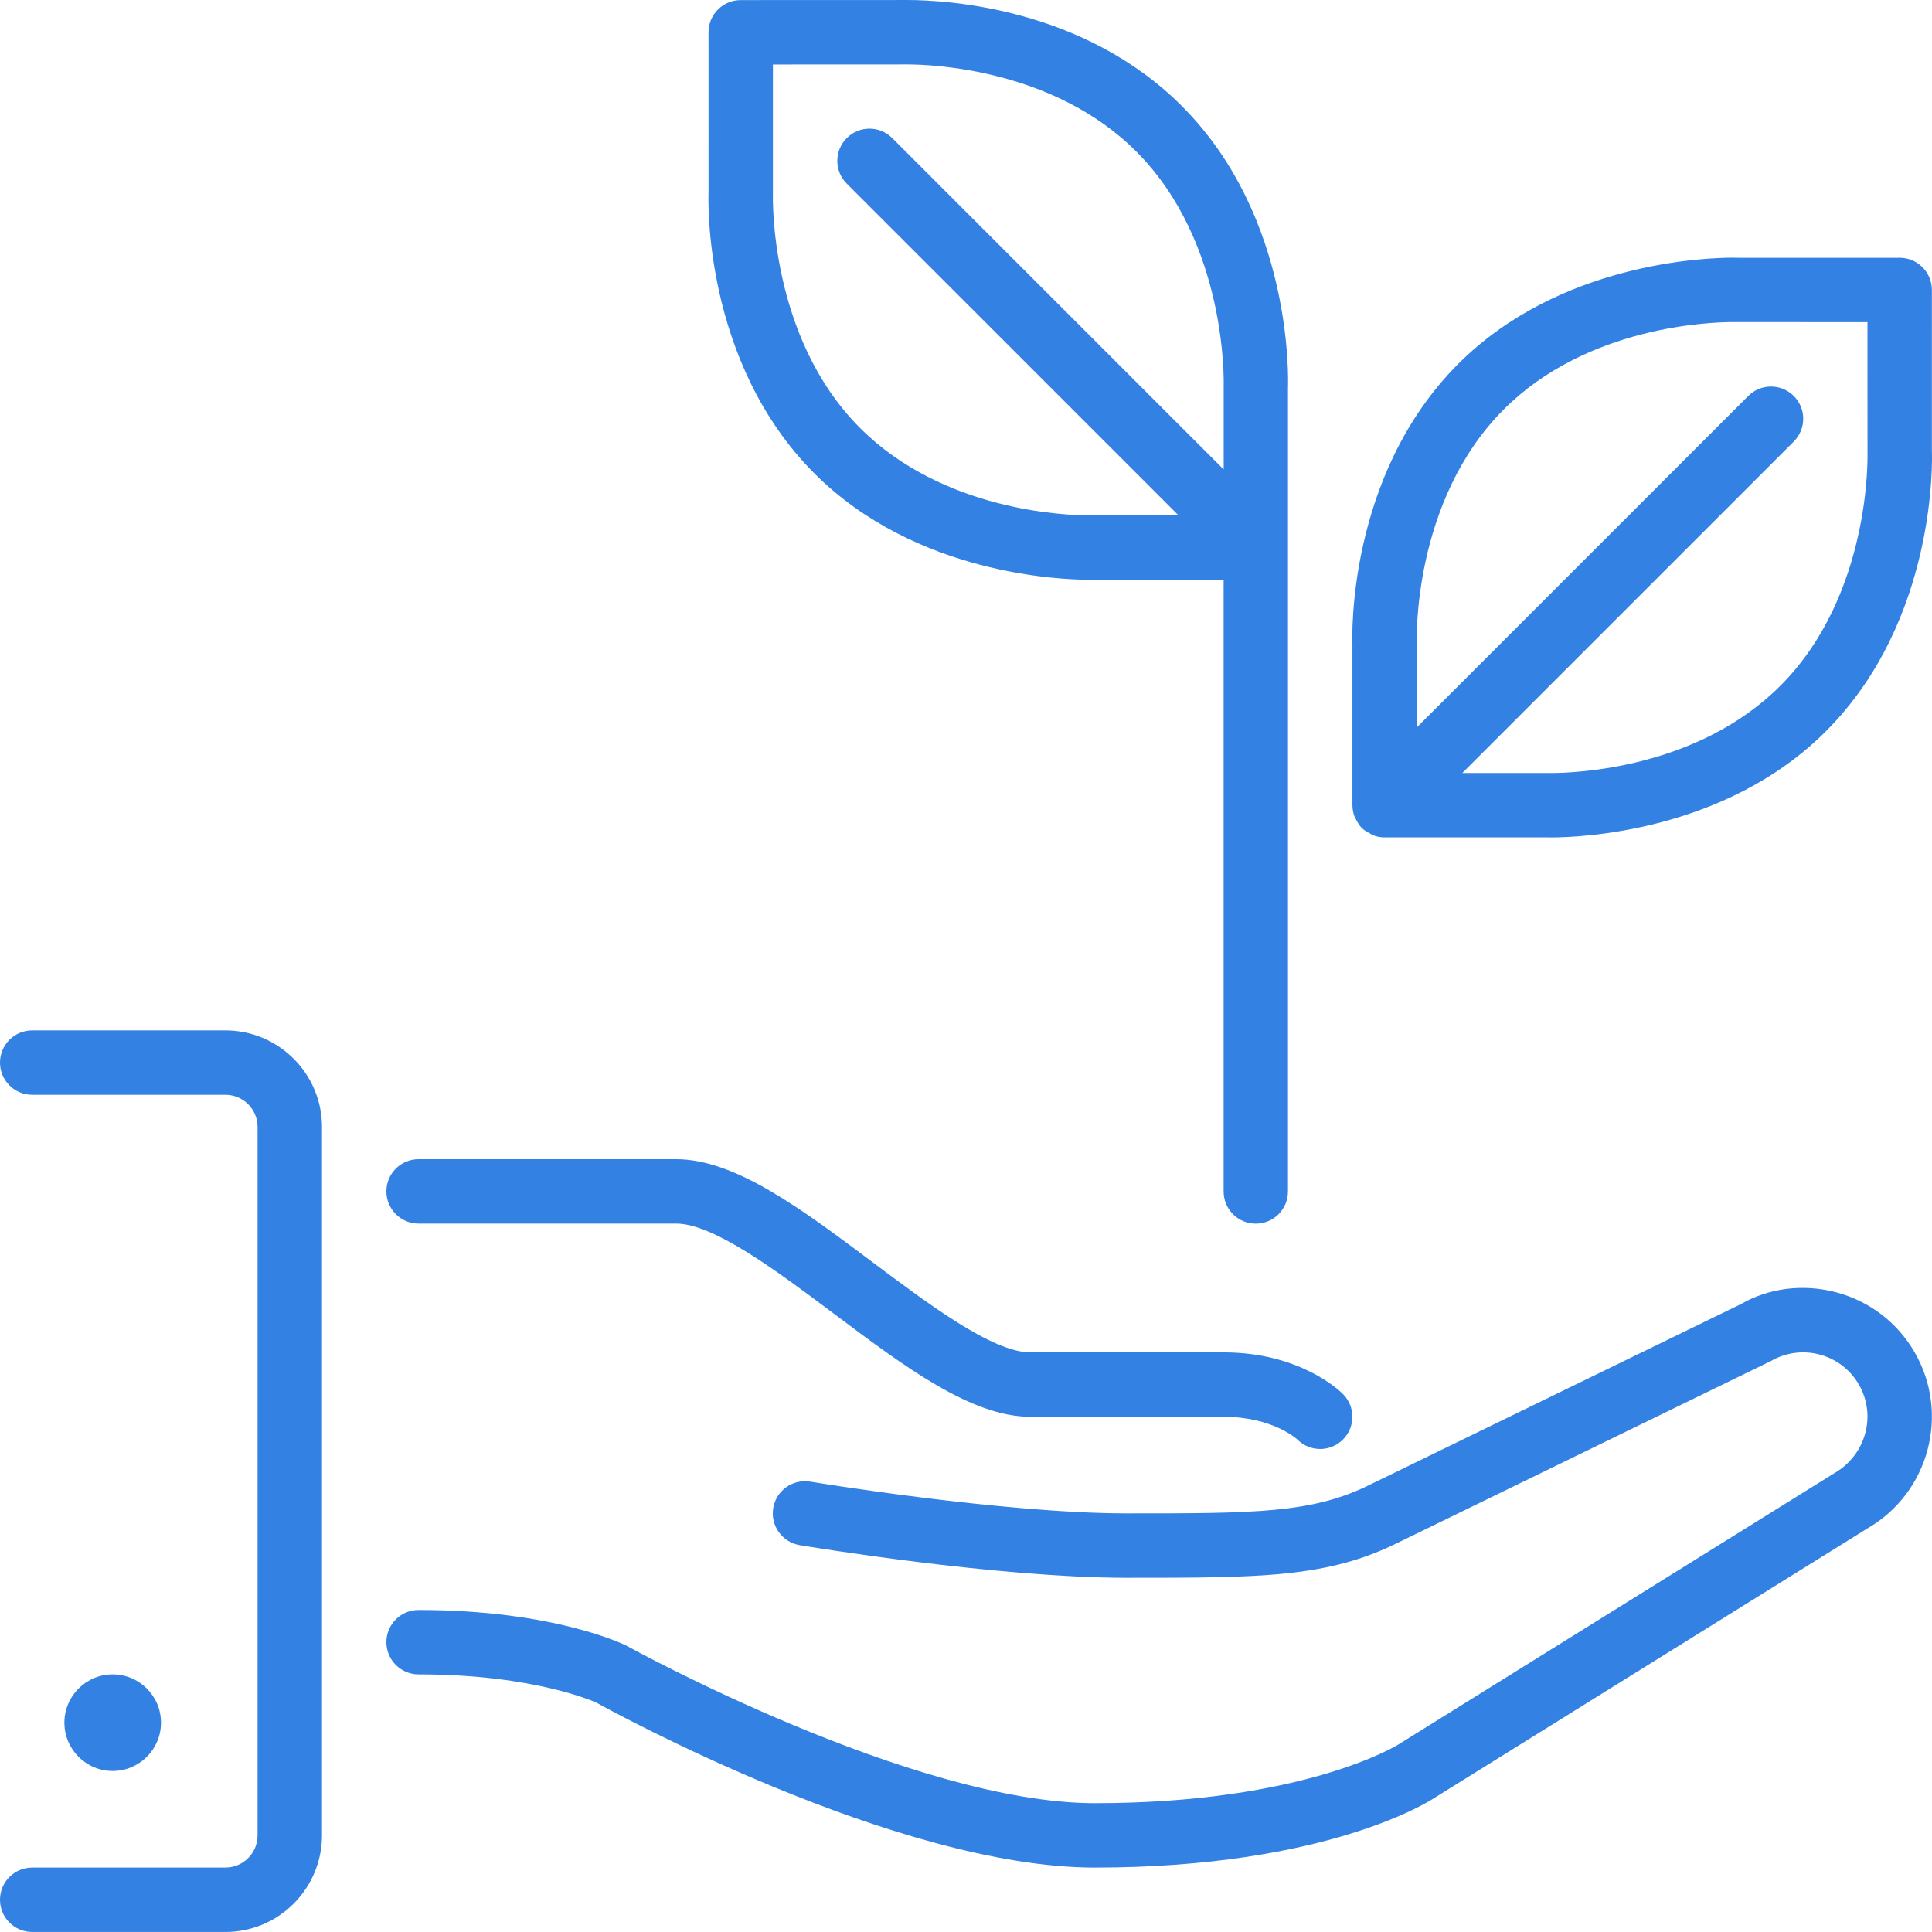
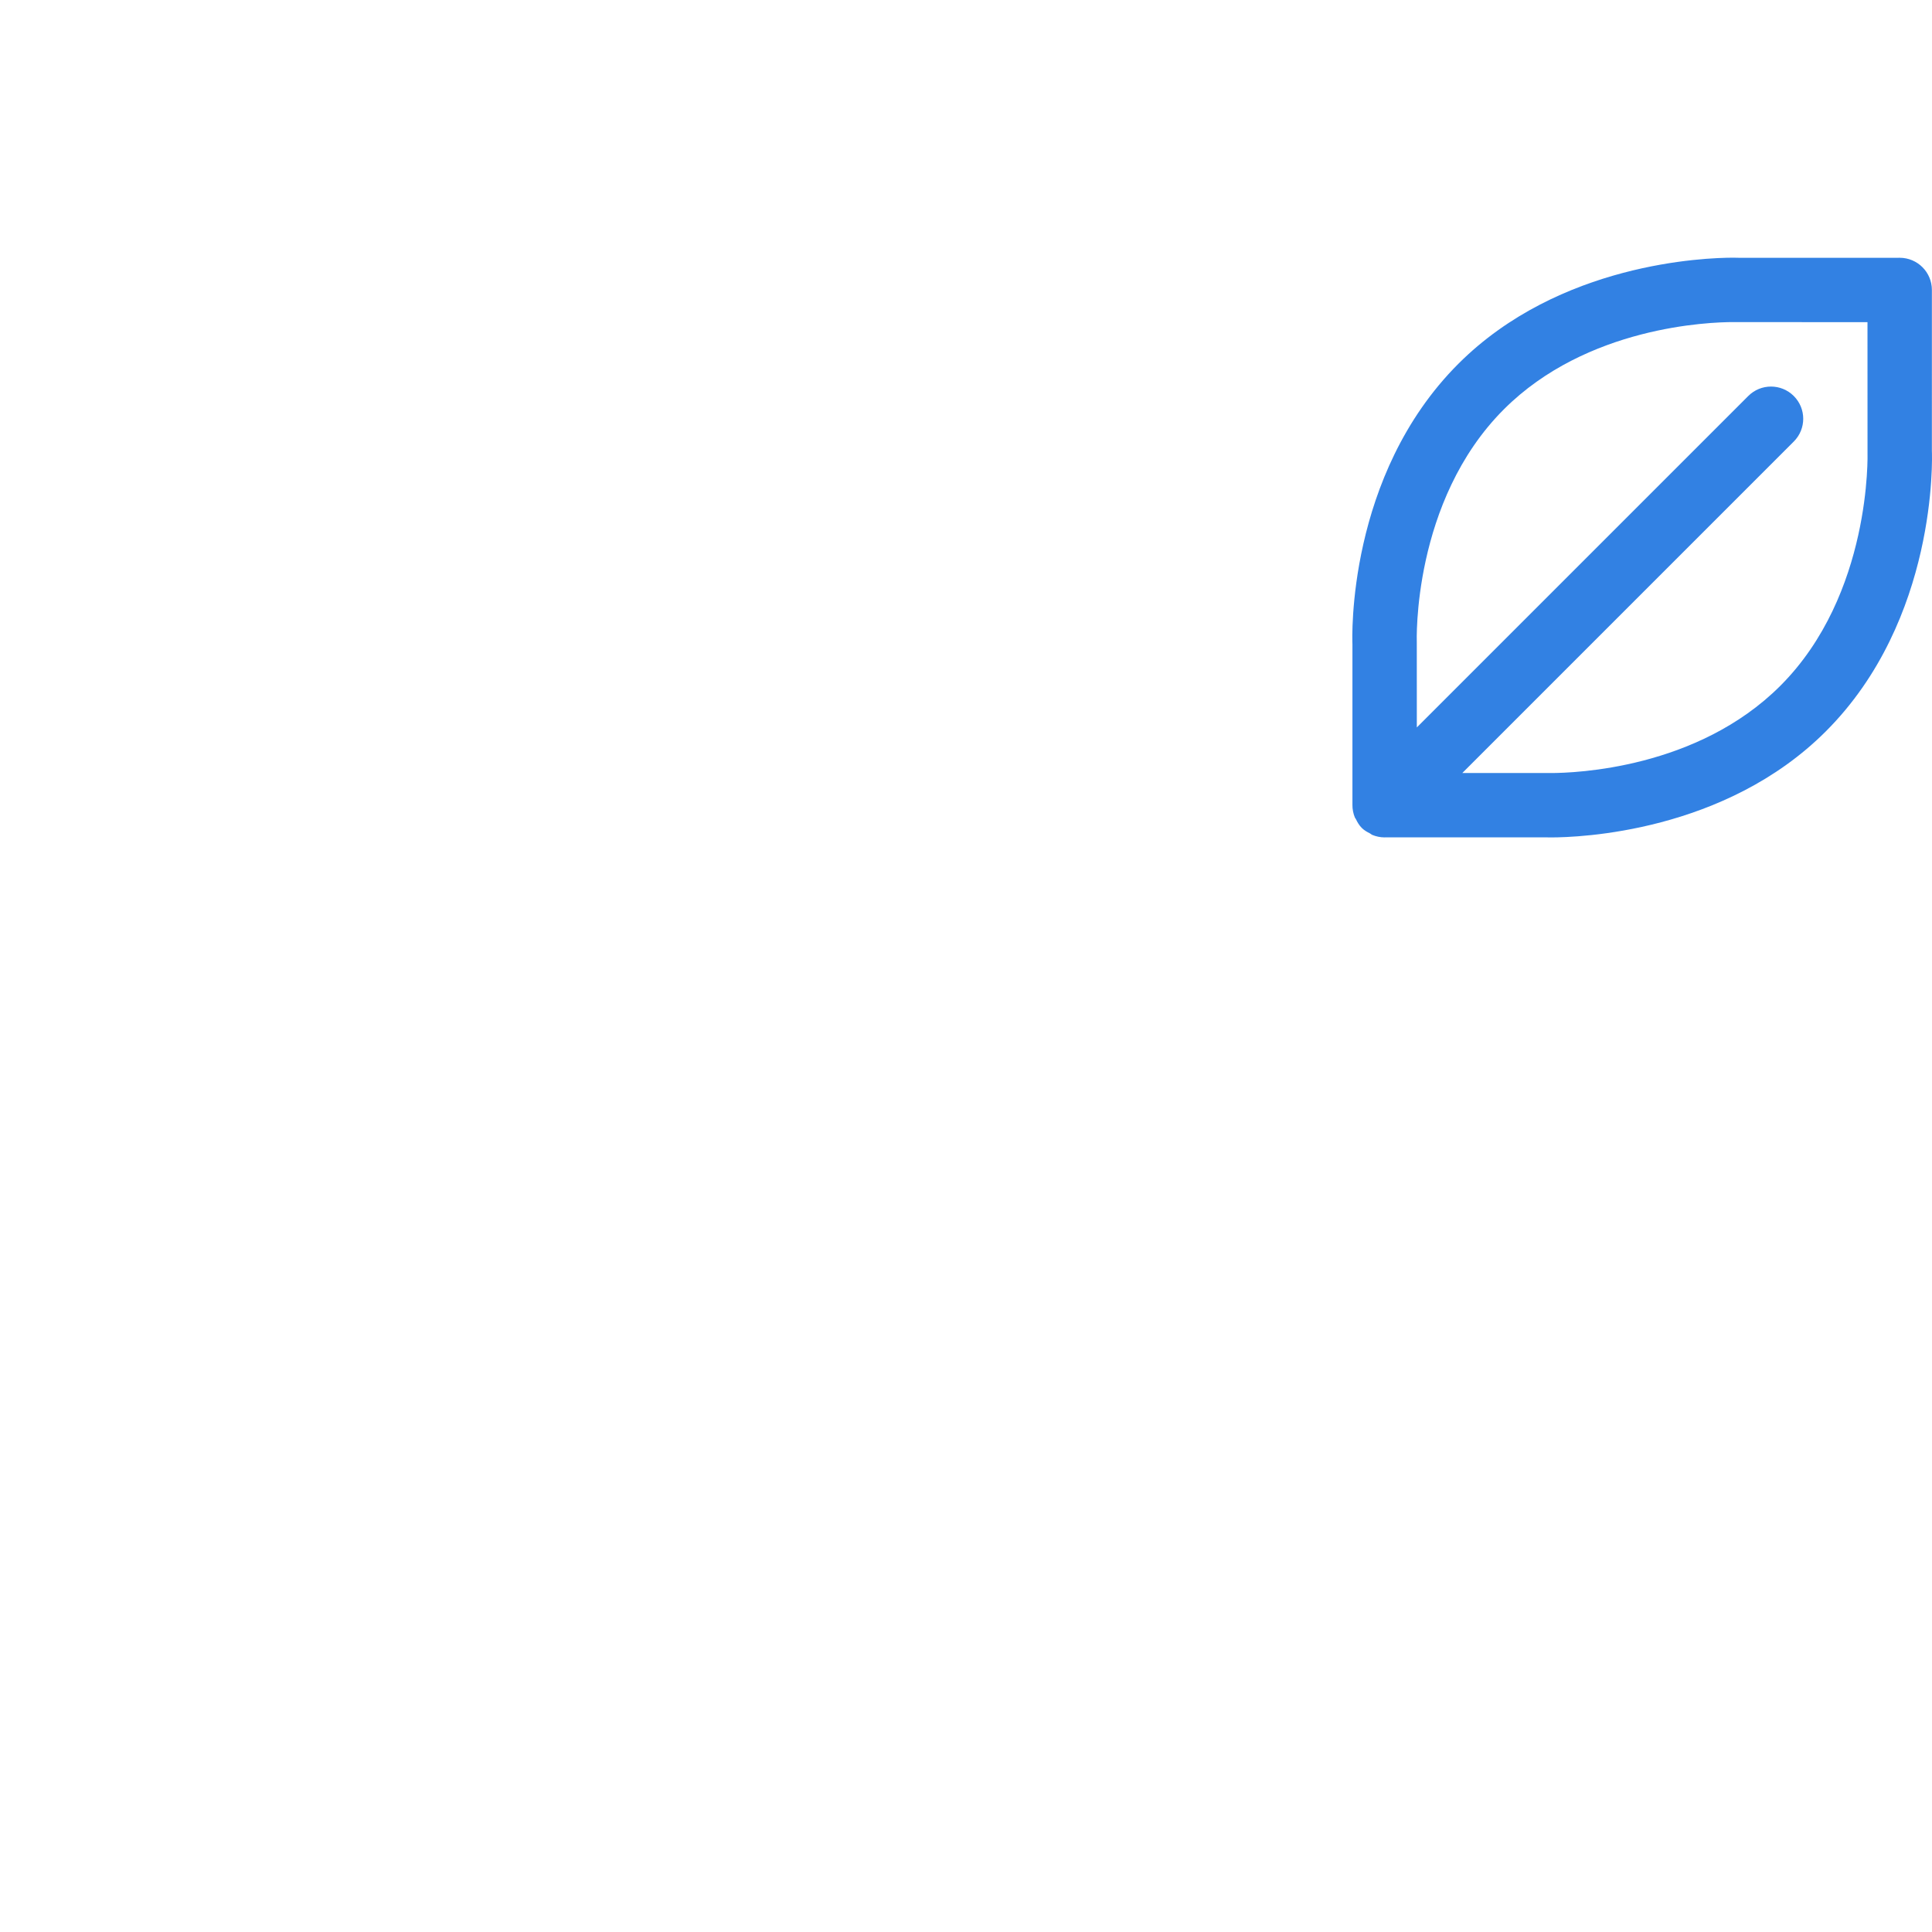
<svg xmlns="http://www.w3.org/2000/svg" fill="#3281E3" height="72px" width="72px" version="1.1" id="Layer_1" viewBox="0 0 512.013 512.013" xml:space="preserve">
  <g id="SVGRepo_bgCarrier" stroke-width="0" />
  <g id="SVGRepo_tracerCarrier" stroke-linecap="round" stroke-linejoin="round" />
  <g id="SVGRepo_iconCarrier">
    <g>
      <g>
        <g>
-           <path d="M215.851,125.489c26.786,26.803,65.408,28.16,72.883,28.16l35.55-0.017v162.125c0,4.719,3.797,8.533,8.516,8.533 c4.719,0,8.533-3.814,8.533-8.533V102.731c0.077-1.826,1.468-45.039-28.134-74.641C287.164,2.029,250.931,0.006,240.452,0.006 l-44.151,0.017c-4.719,0-8.533,3.823-8.533,8.533l0.009,42.274C187.699,52.657,186.249,95.87,215.851,125.489z M204.834,51.189 V17.09l35.618-0.017c6.281,0,38.733,1.109,60.681,23.083c24.226,24.226,23.185,61.534,23.168,62.234v22.033l-87.834-87.825 c-3.337-3.337-8.738-3.337-12.066,0c-3.336,3.337-3.336,8.73,0,12.066l87.91,87.902l-23.578,0.017 c-6.289,0-38.784-1.118-60.817-23.168C203.708,89.197,204.817,51.898,204.834,51.189z" />
          <path d="M358.417,213.306c-0.008,1.161,0.213,2.304,0.666,3.388c0.06,0.137,0.179,0.23,0.239,0.358 c0.41,0.853,0.879,1.673,1.579,2.372c0.649,0.649,1.417,1.067,2.193,1.459c0.196,0.102,0.341,0.273,0.546,0.367 c1.05,0.435,2.167,0.674,3.294,0.674c0.026,0,0.043-0.009,0.068-0.009l42.223-0.009l1.801,0.026 c7.475,0,46.097-1.348,72.858-28.117c29.628-29.611,28.169-72.832,28.1-74.3V76.849c0-4.71-3.814-8.533-8.533-8.533 l-42.308,0.009l-1.801-0.034c-7.475,0-46.08,1.357-72.858,28.126c-29.611,29.611-28.134,72.832-28.066,74.3V213.306z M398.549,108.482c22.016-22.007,54.502-23.125,60.791-23.125l35.576,0.026l0.008,34.466c0.009,0.375,1.126,37.675-23.108,61.901 c-21.999,22.008-54.502,23.117-60.792,23.117l-23.484-0.009l87.842-87.842c3.337-3.337,3.337-8.73,0-12.066 s-8.738-3.337-12.066,0l-87.834,87.834l-0.009-22.434C375.458,169.982,374.187,132.853,398.549,108.482z" />
-           <path d="M486.699,342.509c-8.806-2.364-18.005-1.152-25.37,3.123l-98.21,47.804c-15.266,7.637-30.677,7.637-64.452,7.637 c-33.015,0-83.422-8.337-83.934-8.414c-4.651-0.768-9.045,2.364-9.813,7.006c-0.777,4.651,2.364,9.045,7.014,9.822 c2.116,0.358,52.292,8.653,86.733,8.653c35.43,0,53.214,0,71.996-9.395l98.671-48.051c3.942-2.278,8.55-2.884,12.945-1.707 c4.403,1.186,8.09,4.011,10.359,7.953c4.71,8.149,1.903,18.611-6.477,23.458l-115.379,71.808 c-0.239,0.162-24.858,15.667-80.648,15.667c-48.375,0-123.11-41.182-124.186-41.771c-0.777-0.384-19.285-9.429-55.014-9.429 c-4.719,0-8.533,3.823-8.533,8.533s3.814,8.533,8.533,8.533c31.036,0,47.027,7.467,47.061,7.467c0,0,0,0,0-0.009 c3.226,1.792,79.334,43.742,132.139,43.742c61.611,0,88.934-17.749,89.839-18.355l114.961-71.552 c16.29-9.412,21.897-30.328,12.493-46.626C502.869,350.513,495.505,344.864,486.699,342.509z" />
-           <path d="M42.667,456.54c0-7.057-5.743-12.8-12.8-12.8c-7.057,0-12.8,5.743-12.8,12.8c0,7.057,5.743,12.8,12.8,12.8 C36.924,469.34,42.667,463.597,42.667,456.54z" />
-           <path d="M59.733,273.073h-51.2c-4.719,0-8.533,3.823-8.533,8.533s3.814,8.533,8.533,8.533h51.2c4.71,0,8.533,3.831,8.533,8.533 v187.733c0,4.702-3.823,8.533-8.533,8.533h-51.2c-4.719,0-8.533,3.823-8.533,8.533s3.814,8.533,8.533,8.533h51.2 c14.114,0,25.6-11.486,25.6-25.6V298.673C85.333,284.559,73.847,273.073,59.733,273.073z" />
-           <path d="M110.933,324.273H179.2c9.958,0,26.88,12.698,41.813,23.893c18.722,14.046,36.412,27.307,52.053,27.307h51.2 c12.962,0,19.396,5.879,19.567,6.033c1.664,1.664,3.849,2.5,6.033,2.5c2.185,0,4.369-0.836,6.033-2.5 c3.336-3.337,3.336-8.73,0-12.066c-1.126-1.126-11.605-11.034-31.633-11.034h-51.2c-9.958,0-26.88-12.698-41.813-23.893 c-18.722-14.046-36.412-27.307-52.053-27.307h-68.267c-4.719,0-8.533,3.823-8.533,8.533S106.214,324.273,110.933,324.273z" />
        </g>
      </g>
    </g>
  </g>
</svg>